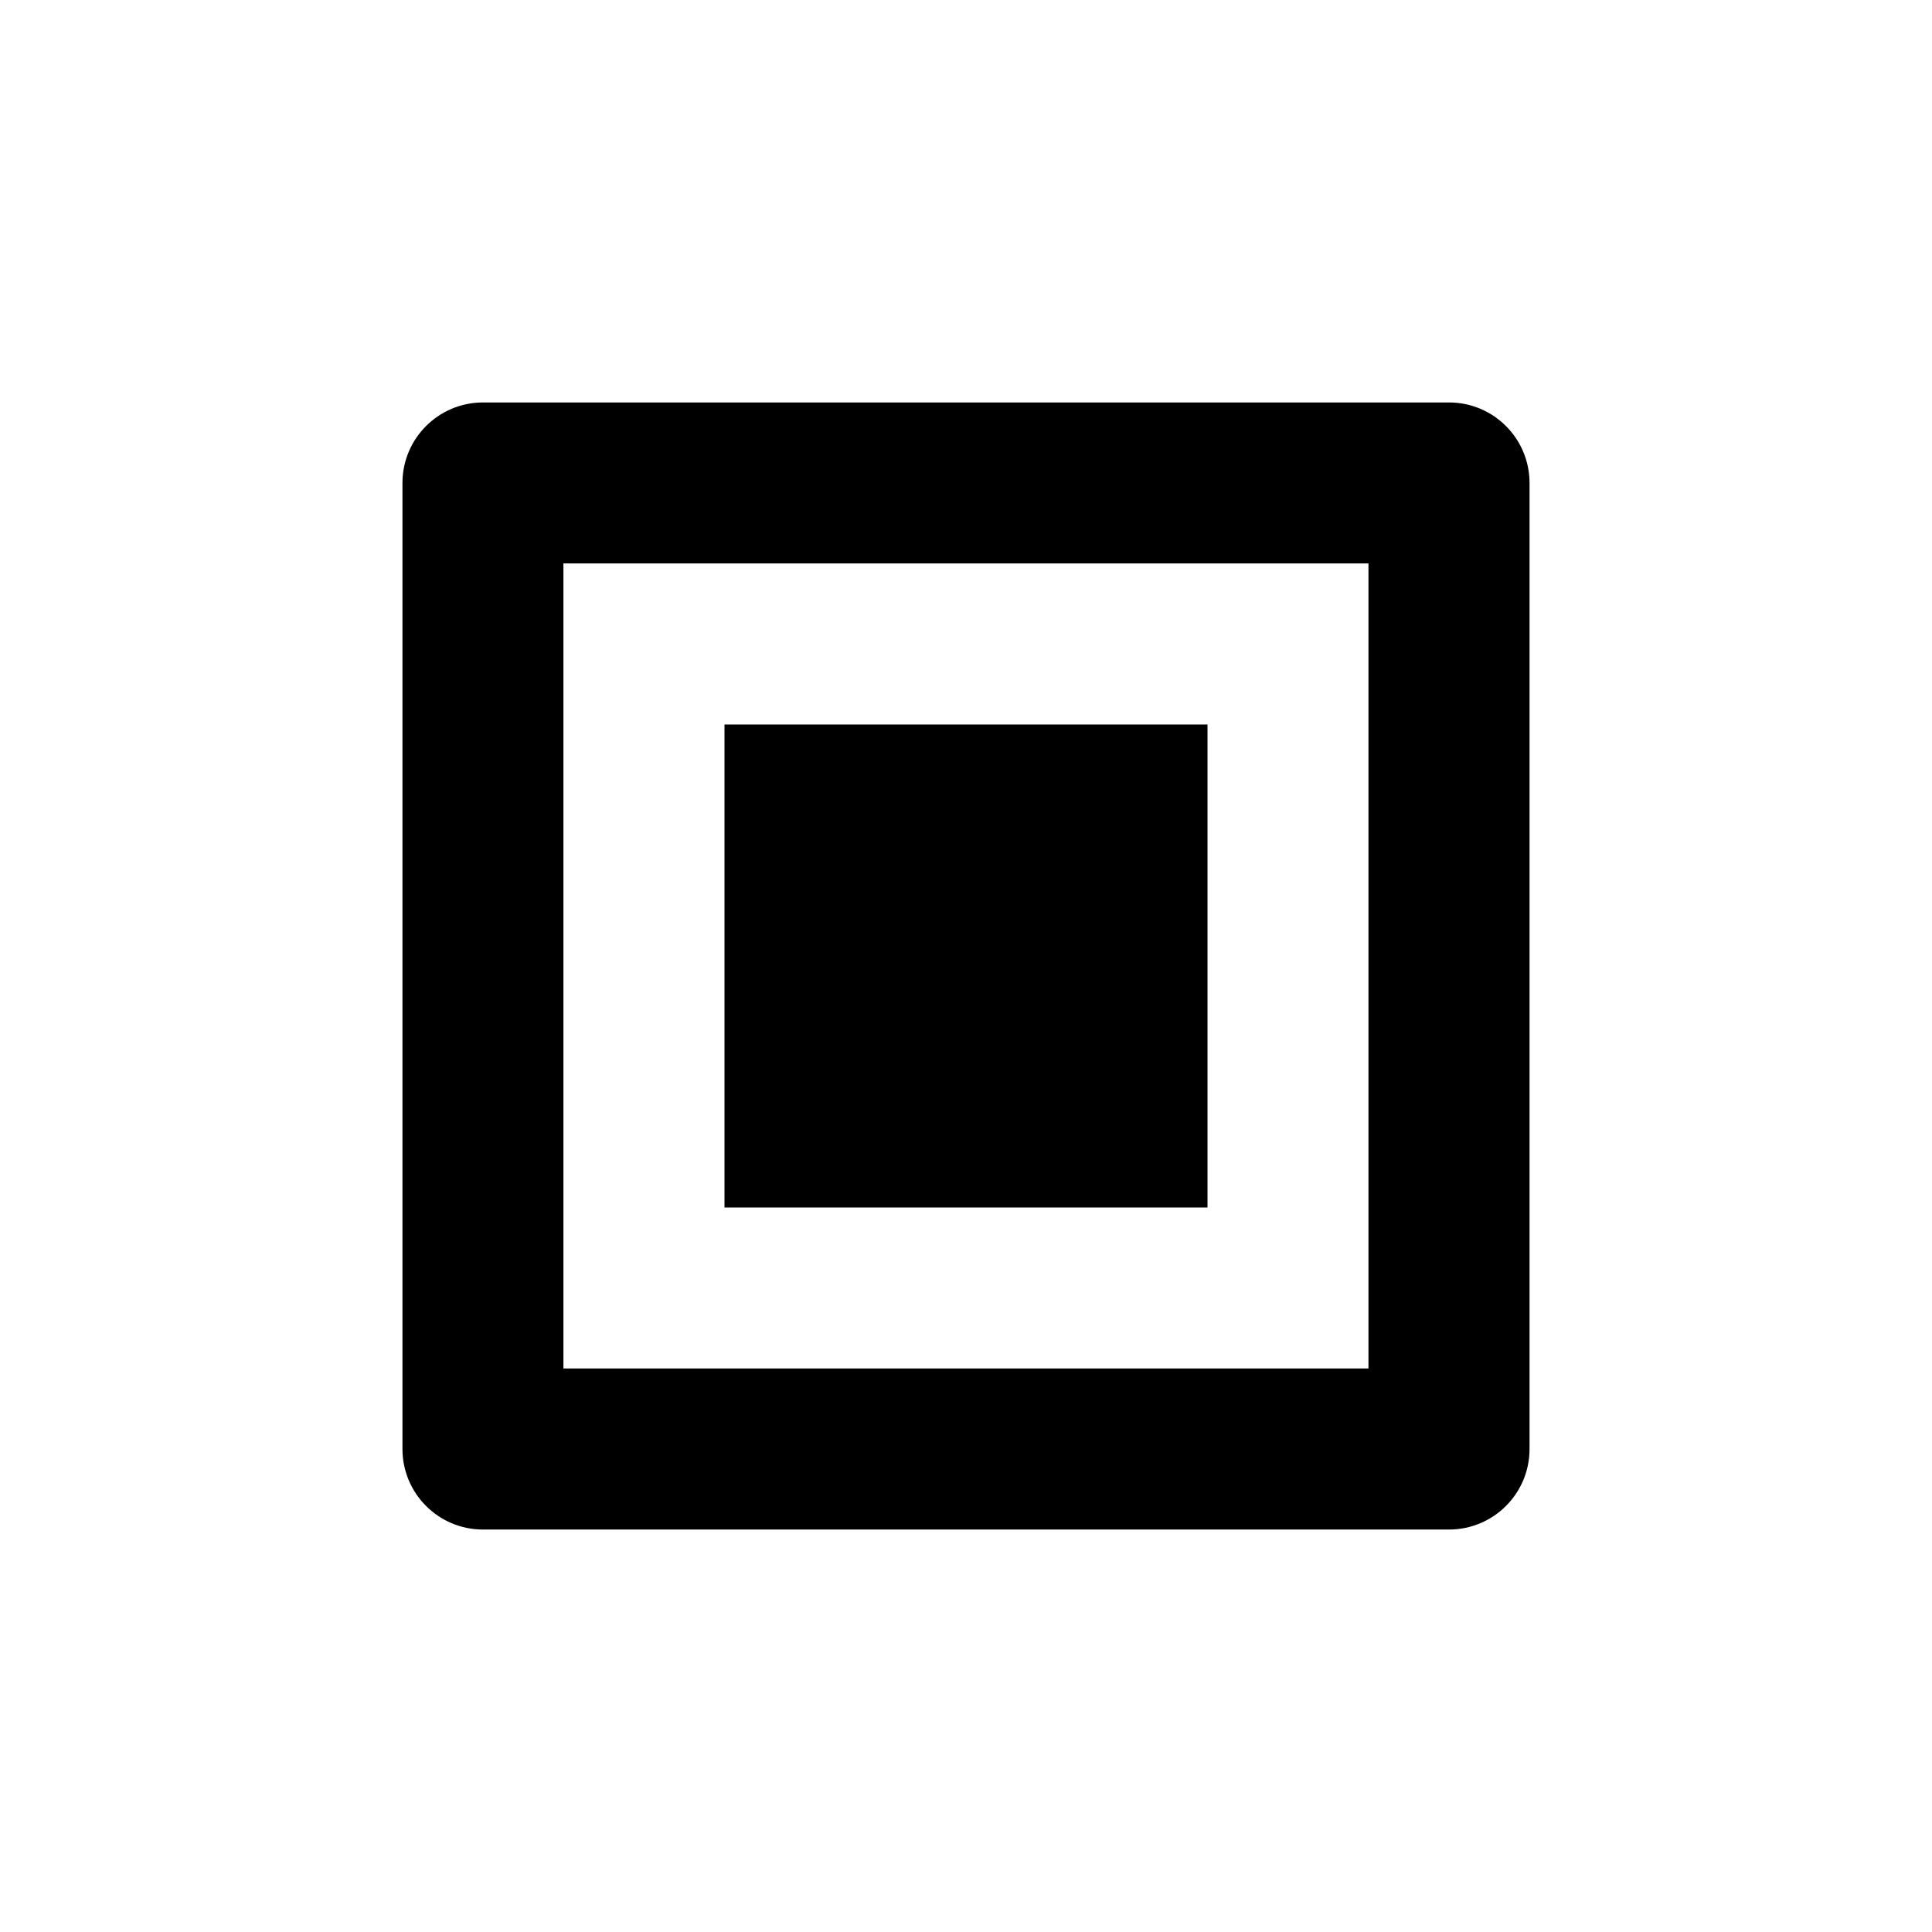
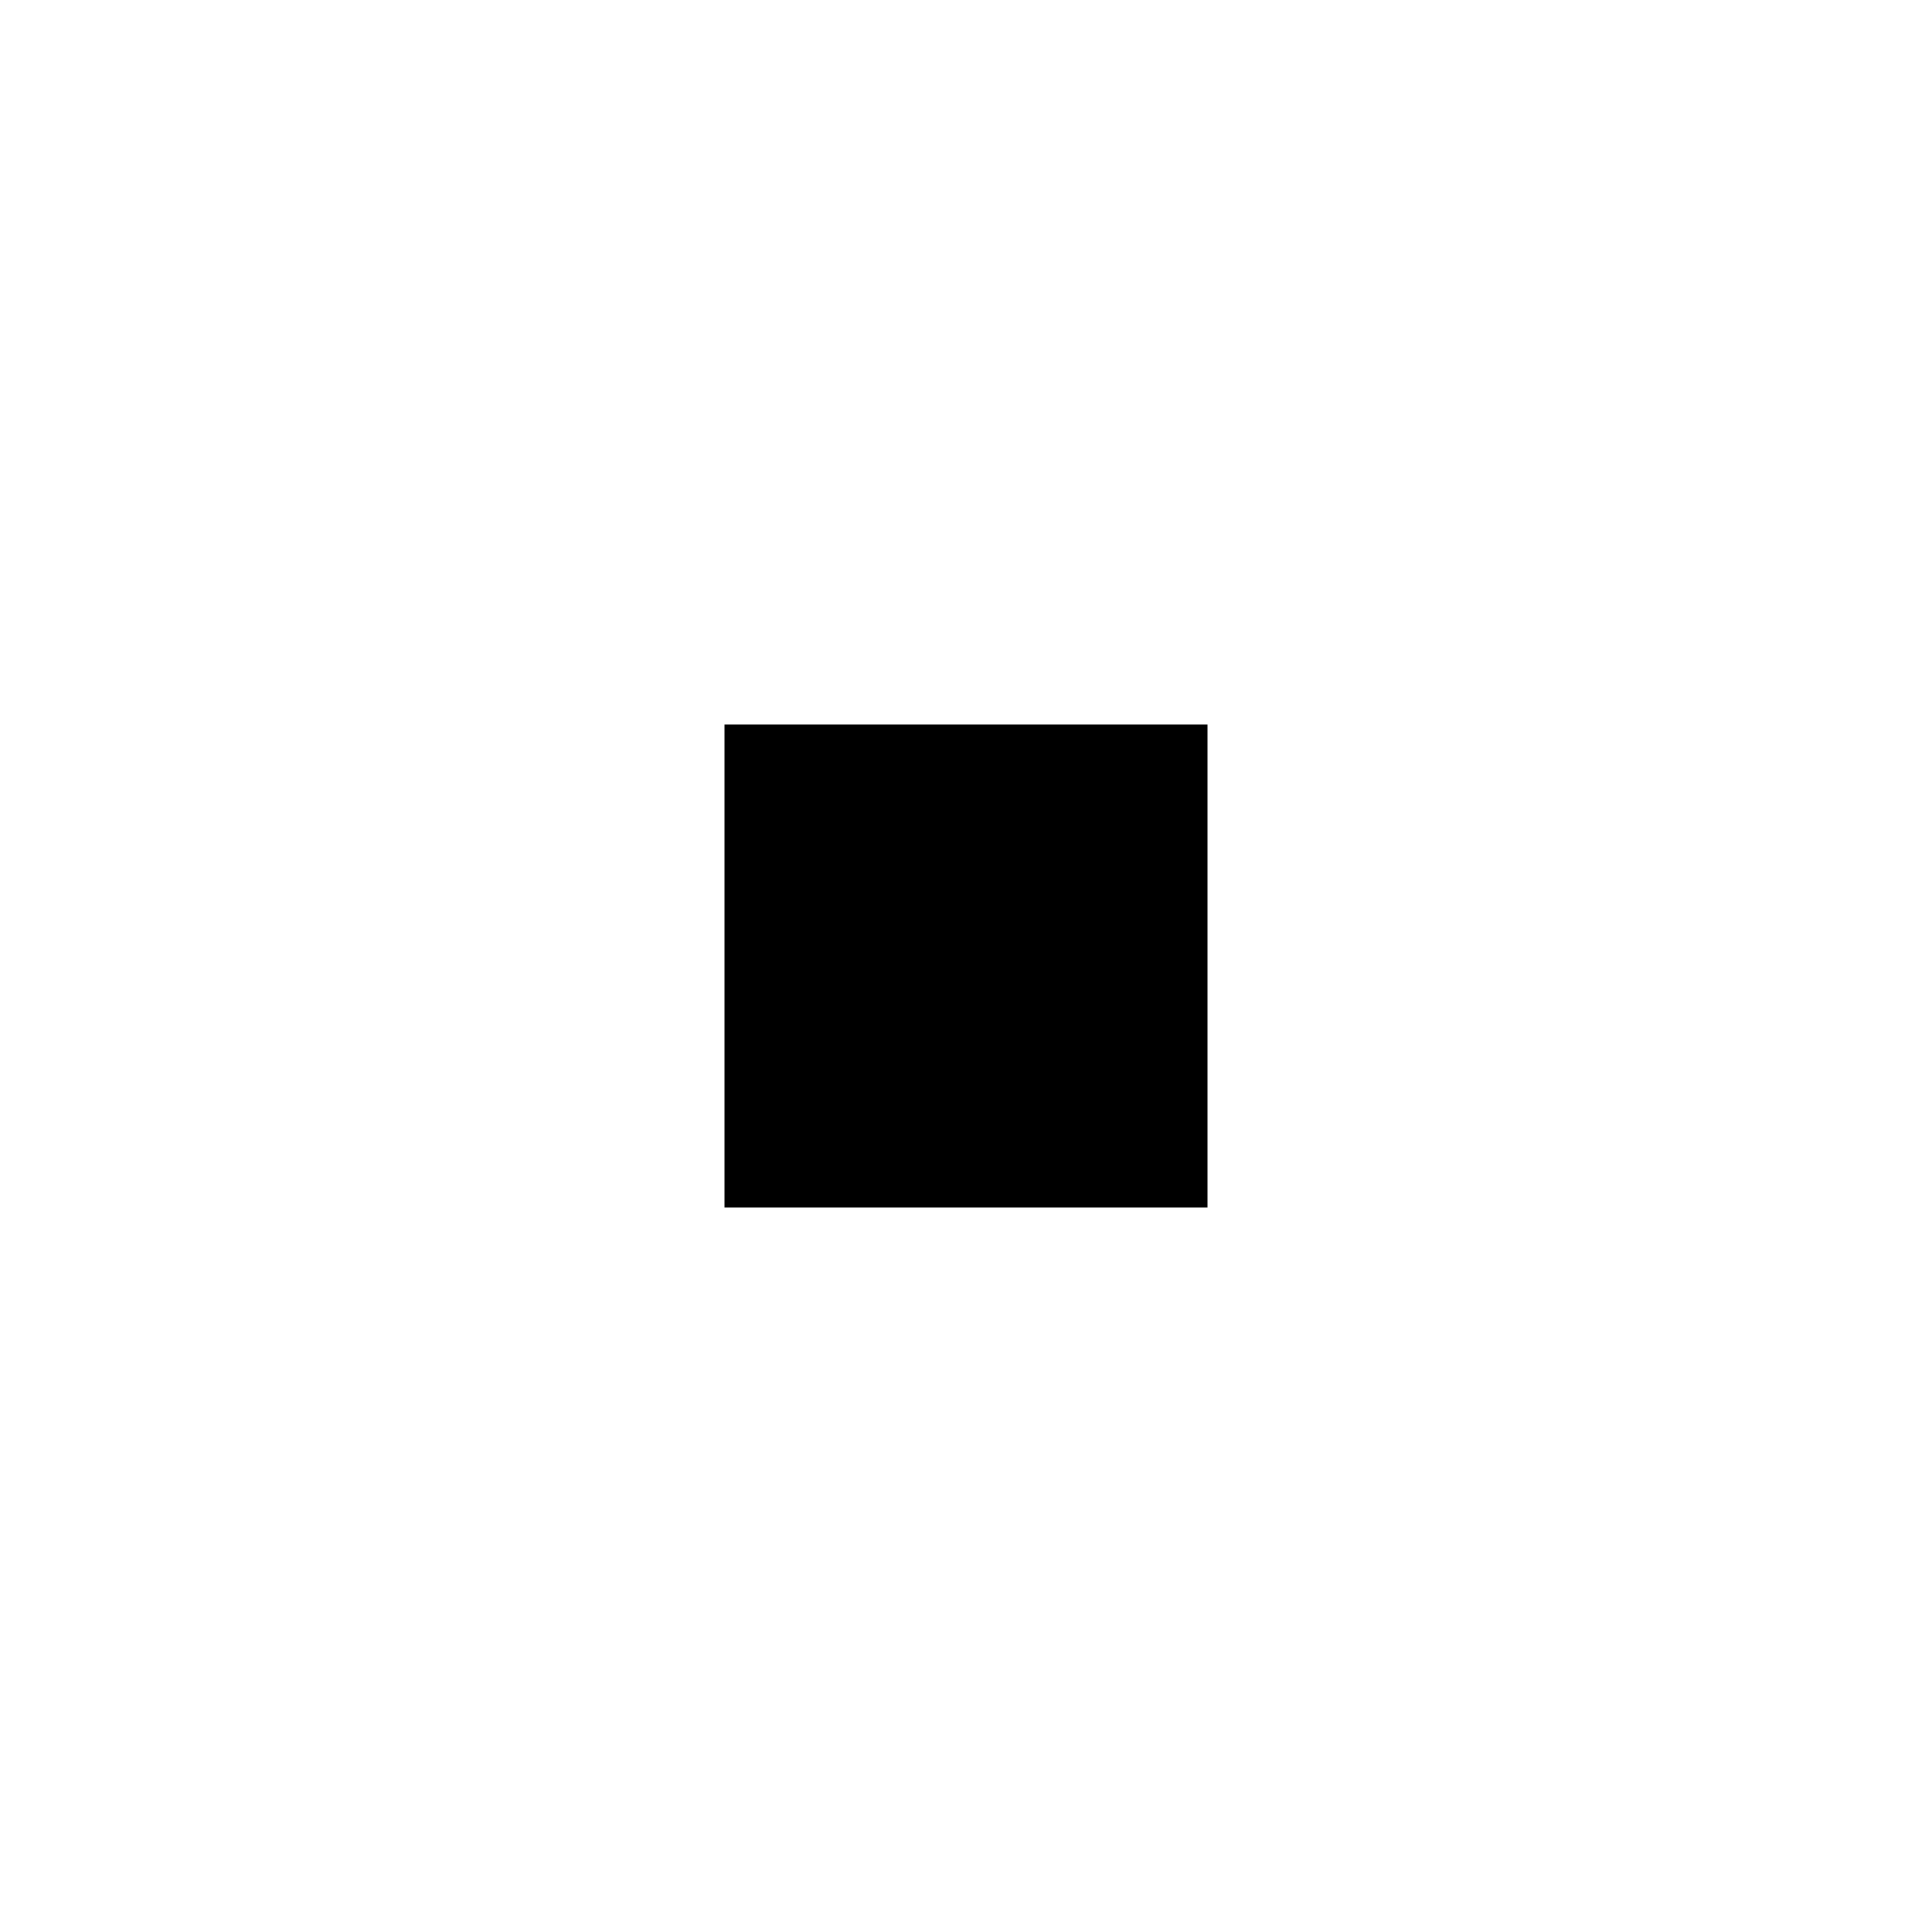
<svg xmlns="http://www.w3.org/2000/svg" version="1.1" width="16" height="16" viewBox="0 0 16 16">
  <title>bx-checkbox-square</title>
-   <path d="M12.667 12v-8c0-0.368-0.298-0.667-0.667-0.667v0h-8c-0.368 0-0.667 0.298-0.667 0.667v0 8c0 0.368 0.298 0.667 0.667 0.667v0h8c0.368 0 0.667-0.298 0.667-0.667v0zM11.333 11.333h-6.667v-6.667h6.667v6.667z" />
  <path d="M6 6h4v4h-4z" />
</svg>